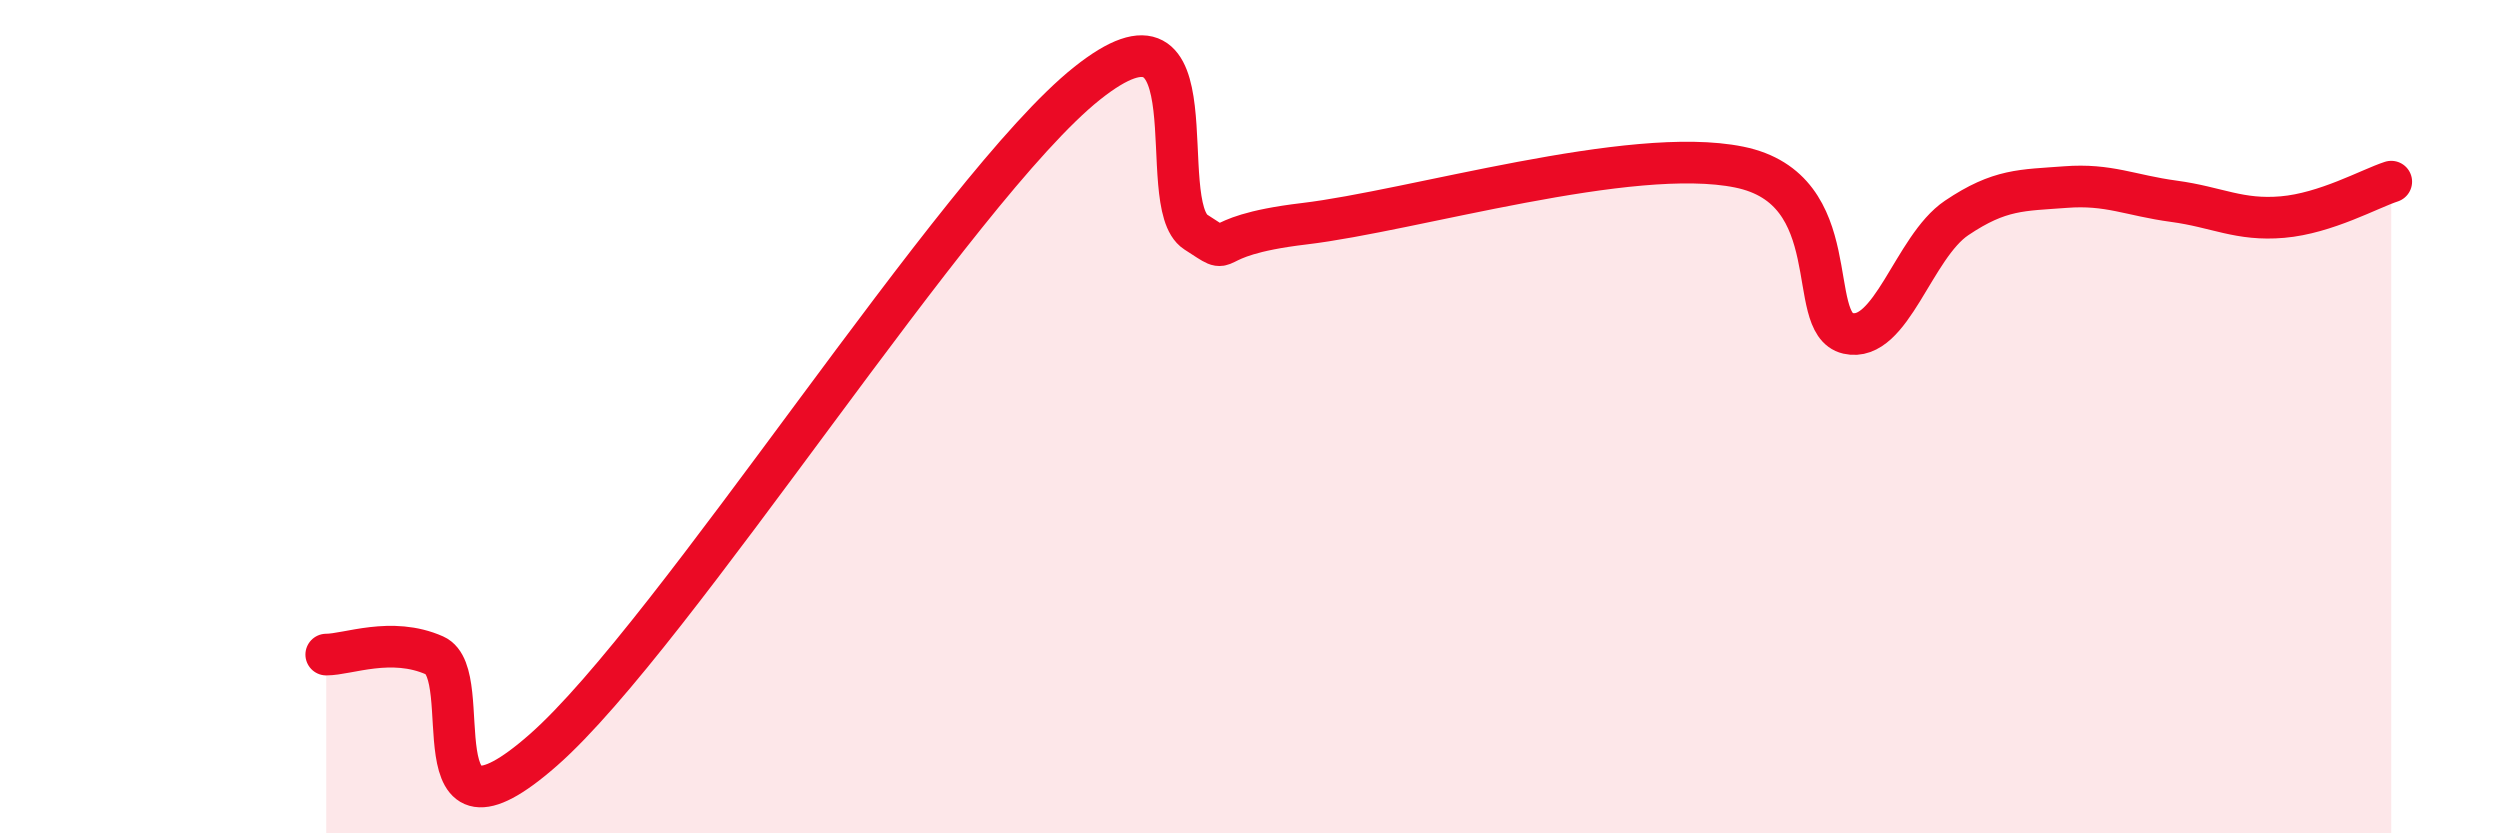
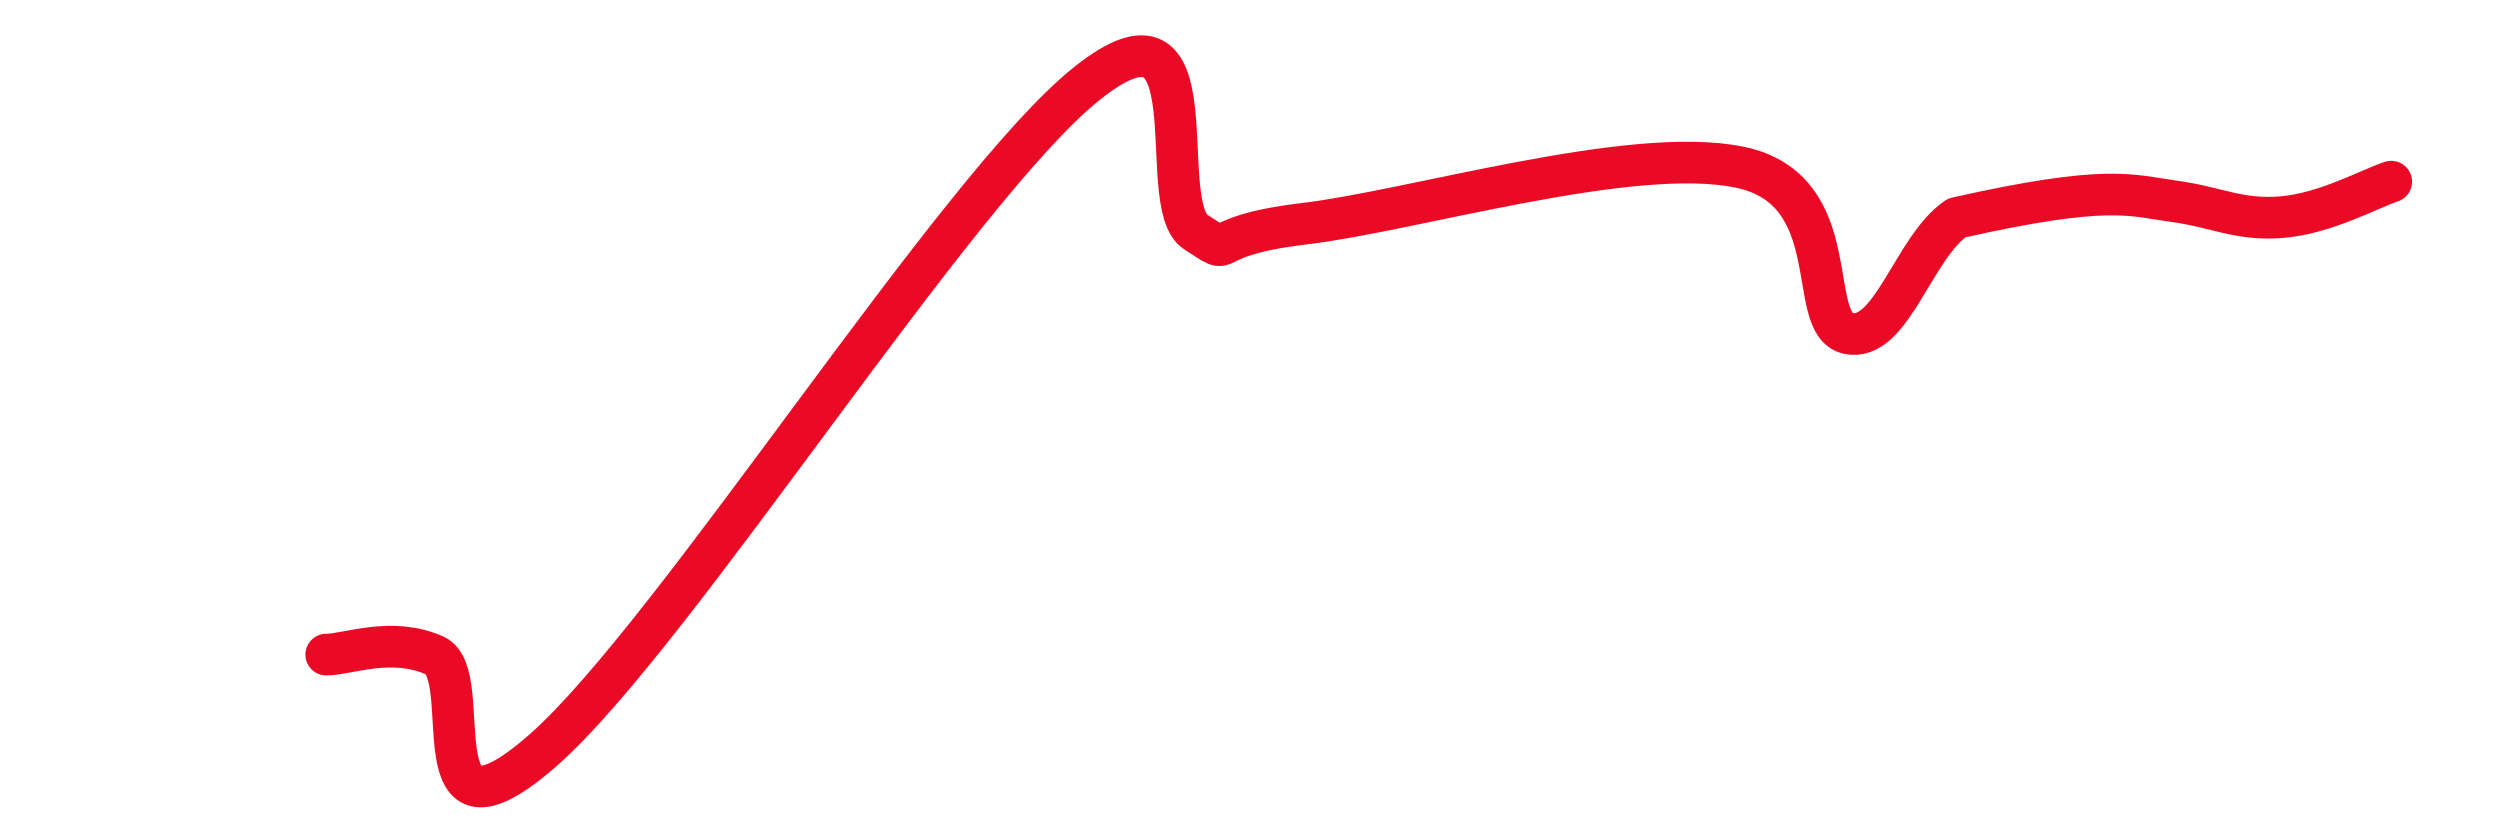
<svg xmlns="http://www.w3.org/2000/svg" width="60" height="20" viewBox="0 0 60 20">
-   <path d="M 7.83,15.71 C 8.35,15.71 9.39,15.27 10.43,15.73 C 11.47,16.19 9.91,20.75 13.04,18 C 16.17,15.25 22.96,4.49 26.09,2 C 29.22,-0.49 27.66,4.9 28.7,5.57 C 29.74,6.24 28.69,5.68 31.3,5.37 C 33.91,5.06 39.13,3.48 41.74,4.01 C 44.35,4.54 43.31,7.76 44.35,8 C 45.39,8.24 45.92,5.93 46.96,5.23 C 48,4.53 48.53,4.57 49.57,4.49 C 50.61,4.41 51.13,4.69 52.17,4.83 C 53.21,4.97 53.74,5.3 54.78,5.21 C 55.82,5.12 56.87,4.53 57.39,4.36L57.39 20L7.83 20Z" fill="#EB0A25" opacity="0.1" stroke-linecap="round" stroke-linejoin="round" />
-   <path d="M 7.83,15.71 C 8.35,15.71 9.39,15.27 10.43,15.73 C 11.47,16.19 9.91,20.75 13.04,18 C 16.17,15.25 22.96,4.49 26.09,2 C 29.22,-0.49 27.66,4.9 28.7,5.57 C 29.74,6.24 28.69,5.68 31.3,5.37 C 33.91,5.06 39.13,3.48 41.74,4.01 C 44.35,4.54 43.31,7.76 44.35,8 C 45.39,8.24 45.92,5.93 46.96,5.23 C 48,4.53 48.53,4.57 49.57,4.49 C 50.61,4.41 51.13,4.69 52.17,4.83 C 53.21,4.97 53.74,5.3 54.78,5.21 C 55.82,5.12 56.87,4.53 57.39,4.36" stroke="#EB0A25" stroke-width="1" fill="none" stroke-linecap="round" stroke-linejoin="round" />
+   <path d="M 7.83,15.71 C 8.35,15.71 9.39,15.27 10.43,15.73 C 11.47,16.19 9.91,20.75 13.04,18 C 16.17,15.25 22.96,4.49 26.09,2 C 29.22,-0.49 27.66,4.9 28.7,5.57 C 29.74,6.24 28.69,5.68 31.3,5.37 C 33.91,5.06 39.13,3.48 41.74,4.01 C 44.35,4.54 43.31,7.76 44.35,8 C 45.39,8.24 45.92,5.93 46.96,5.23 C 50.61,4.41 51.13,4.69 52.17,4.83 C 53.21,4.97 53.74,5.3 54.78,5.21 C 55.82,5.12 56.87,4.53 57.39,4.36" stroke="#EB0A25" stroke-width="1" fill="none" stroke-linecap="round" stroke-linejoin="round" />
</svg>